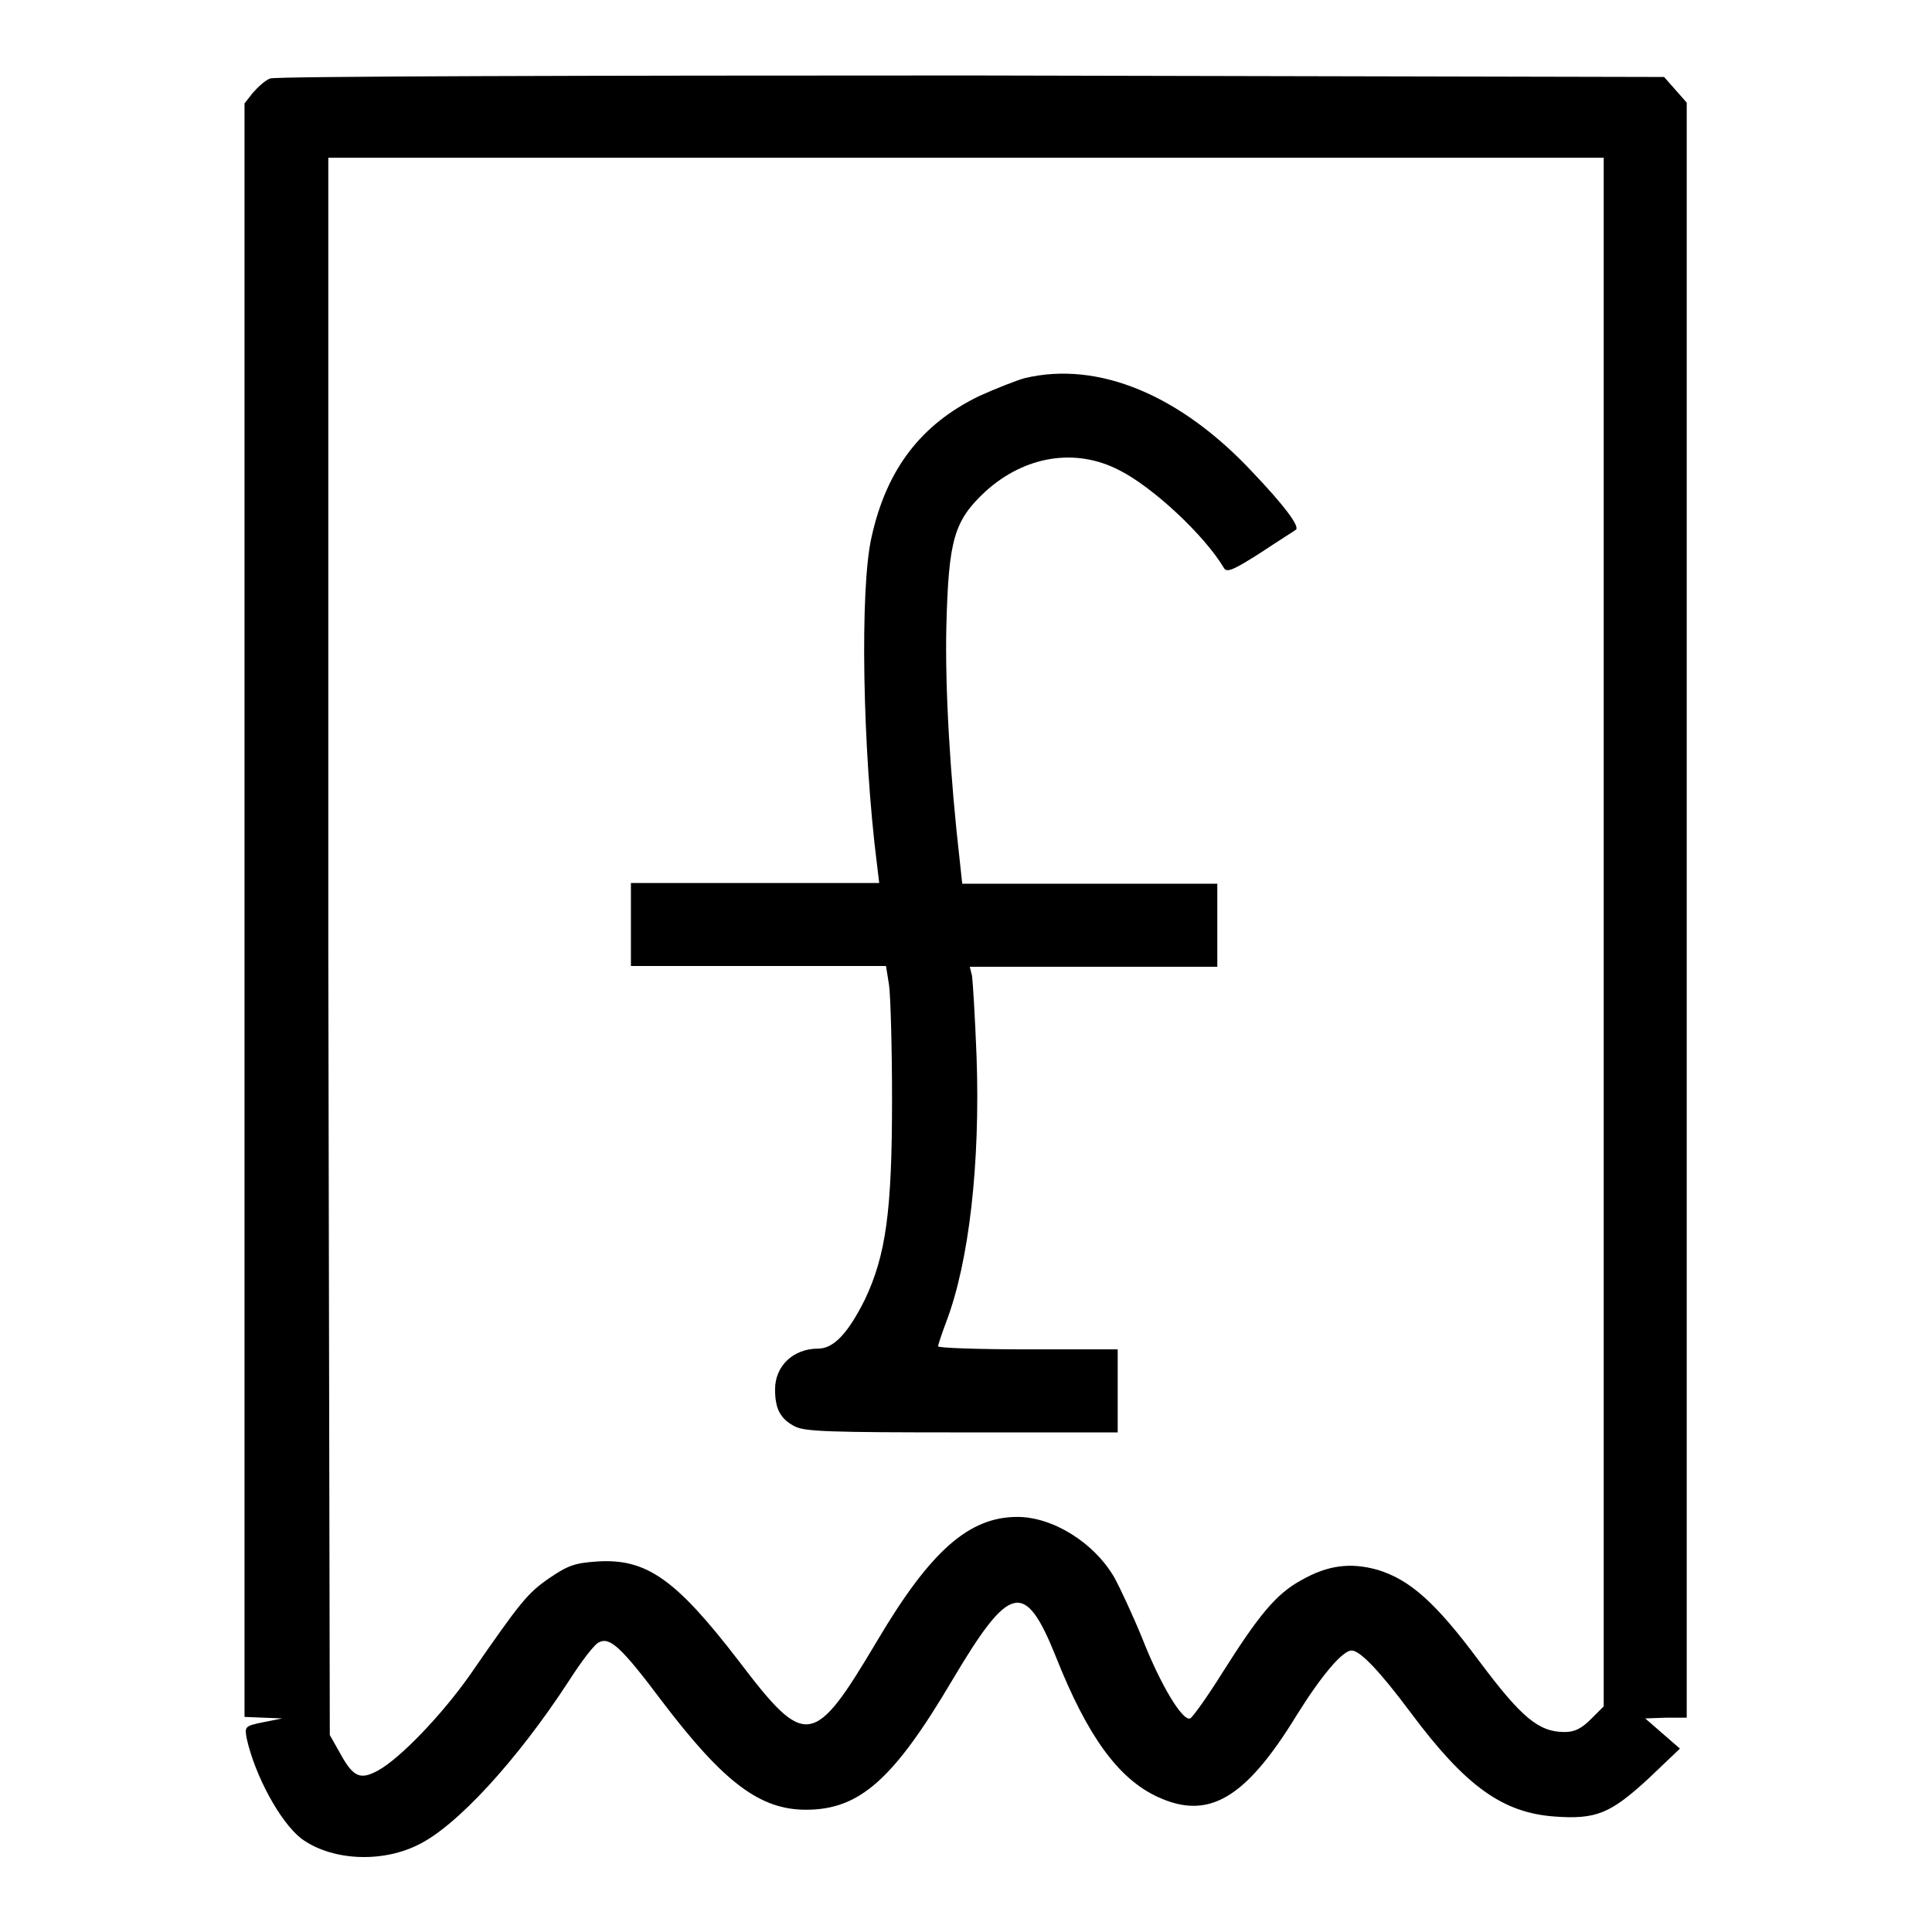
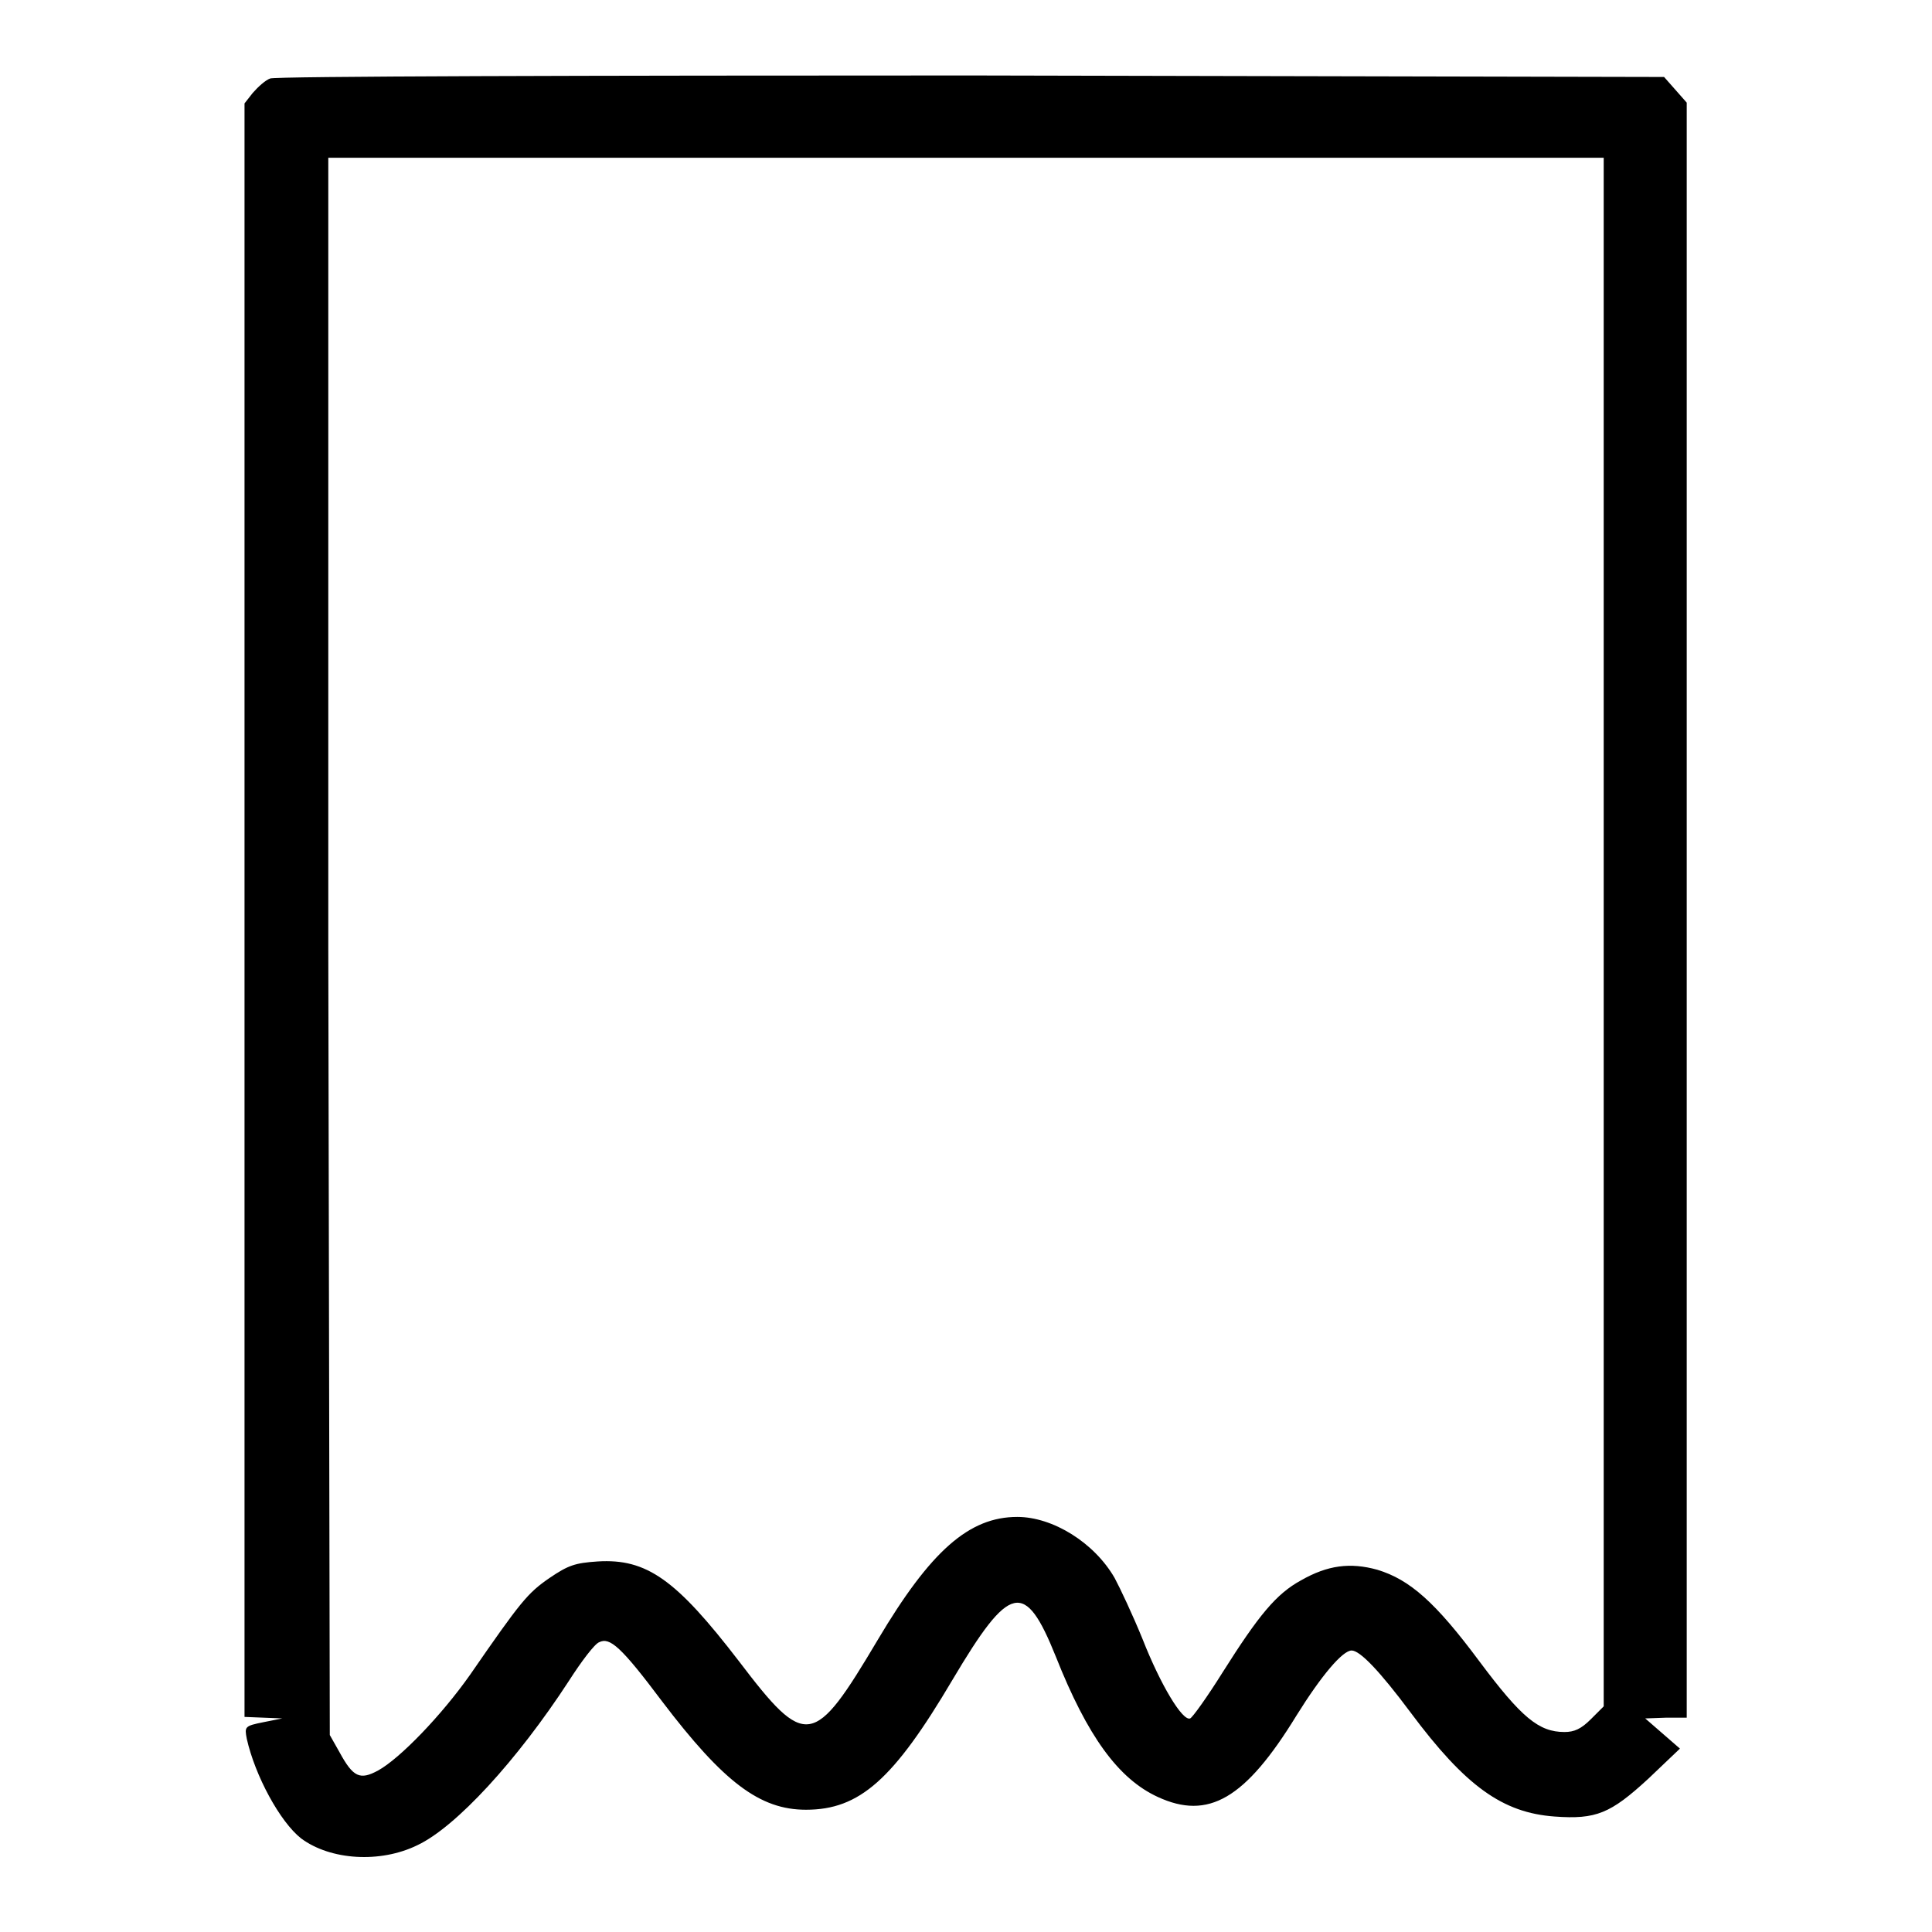
<svg xmlns="http://www.w3.org/2000/svg" version="1.1" x="0px" y="0px" viewBox="0 0 256 256" enable-background="new 0 0 256 256" xml:space="preserve">
  <g>
    <g>
      <g>
        <path fill="#000000" d="M35.8,10.4c-0.6,0.2-1.6,1.1-2.3,1.9l-1.1,1.4v106.9v106.9l2.5,0.1l2.5,0.1l-2.5,0.5c-2.5,0.5-2.5,0.6-2.2,2.2c1.1,4.9,4.4,11,7.2,13.2c3.9,2.9,10.5,3.3,15.4,0.9c5.1-2.4,13.2-11.2,20.1-21.8c1.6-2.5,3.4-4.9,4-5.1c1.4-0.7,2.9,0.6,8.3,7.8c8.2,10.8,13,14.4,19.1,14.4c7.1,0,11.6-4,19.4-17.2c7.6-12.8,9.6-13.3,13.7-3.1c4.2,10.6,8.3,16.2,13.5,18.6c6.7,3.1,11.6,0.3,18.4-10.8c3.3-5.3,6.1-8.6,7.3-8.6c1.1,0,3.7,2.7,7.8,8.2c7.3,9.8,12.2,13.3,19.1,13.8c5.5,0.4,7.4-0.4,12.4-5l4.2-4l-2.3-2l-2.3-2l2.8-0.1h2.7v-107v-107l-1.5-1.7l-1.5-1.7L128.7,10C78.2,10,36.3,10.1,35.8,10.4z M212.5,123.5v102.6l-1.7,1.7c-1.3,1.3-2.2,1.7-3.5,1.7c-3.4,0-5.7-1.9-11.3-9.4c-5.8-7.8-9.2-10.8-13.5-12.1c-3.6-1-6.6-0.6-10.1,1.4c-3.3,1.8-5.6,4.6-10.4,12.2c-2,3.2-4,6-4.3,6.1c-1,0.4-3.9-4.4-6.3-10.5c-1.3-3.2-3-6.8-3.7-8.1c-2.7-4.7-8.2-8.1-12.9-8.1c-6.4,0-11.5,4.5-18.5,16.3c-8.5,14.3-9.5,14.5-18.4,2.8c-8.3-10.8-12.2-13.6-18.7-13.2c-3,0.2-3.9,0.5-6.4,2.2c-2.9,2-3.8,3.1-10.5,12.8c-3.8,5.4-9.3,11.1-12.2,12.7c-2.4,1.3-3.3,0.9-5.1-2.4l-1.3-2.3l-0.2-104.5L43.5,20.9H128h84.5V123.5z" />
-         <path fill="#000000" d="M135.8,50.1c-1.1,0.3-3.9,1.4-6.1,2.4c-7.6,3.7-12.2,9.6-14.2,18.6c-1.6,6.8-1.2,28.4,0.7,43.4l0.3,2.5h-16.5H83.6v5.5v5.5h16.9h16.9l0.4,2.5c0.2,1.4,0.4,8.2,0.4,15.2c0,14.7-0.8,20.6-3.6,26.5c-2.2,4.4-4.1,6.5-6.2,6.5c-3.3,0-5.7,2.3-5.7,5.4c0,2.6,0.7,3.9,2.6,4.9c1.3,0.7,4.8,0.8,22.2,0.8h20.6v-5.5v-5.5h-11.9c-6.6,0-11.9-0.2-11.9-0.4c0-0.2,0.5-1.7,1.1-3.3c3-7.9,4.5-20.9,4-35.1c-0.2-5.2-0.5-10-0.6-10.7l-0.3-1.2h16.4h16.4v-5.5v-5.5h-16.9h-16.9l-0.3-2.8c-1.3-11.3-2-23.1-1.8-31.4c0.3-11.4,1-13.9,5.2-17.8c5.2-4.7,11.9-5.8,17.7-2.8c4.4,2.2,11.3,8.6,13.9,13c0.4,0.6,1.3,0.2,4.9-2.1c2.4-1.6,4.5-2.9,4.6-3c0.6-0.4-1.6-3.3-5.7-7.6C156.4,52.3,145.5,47.8,135.8,50.1z" />
      </g>
    </g>
  </g>
</svg>